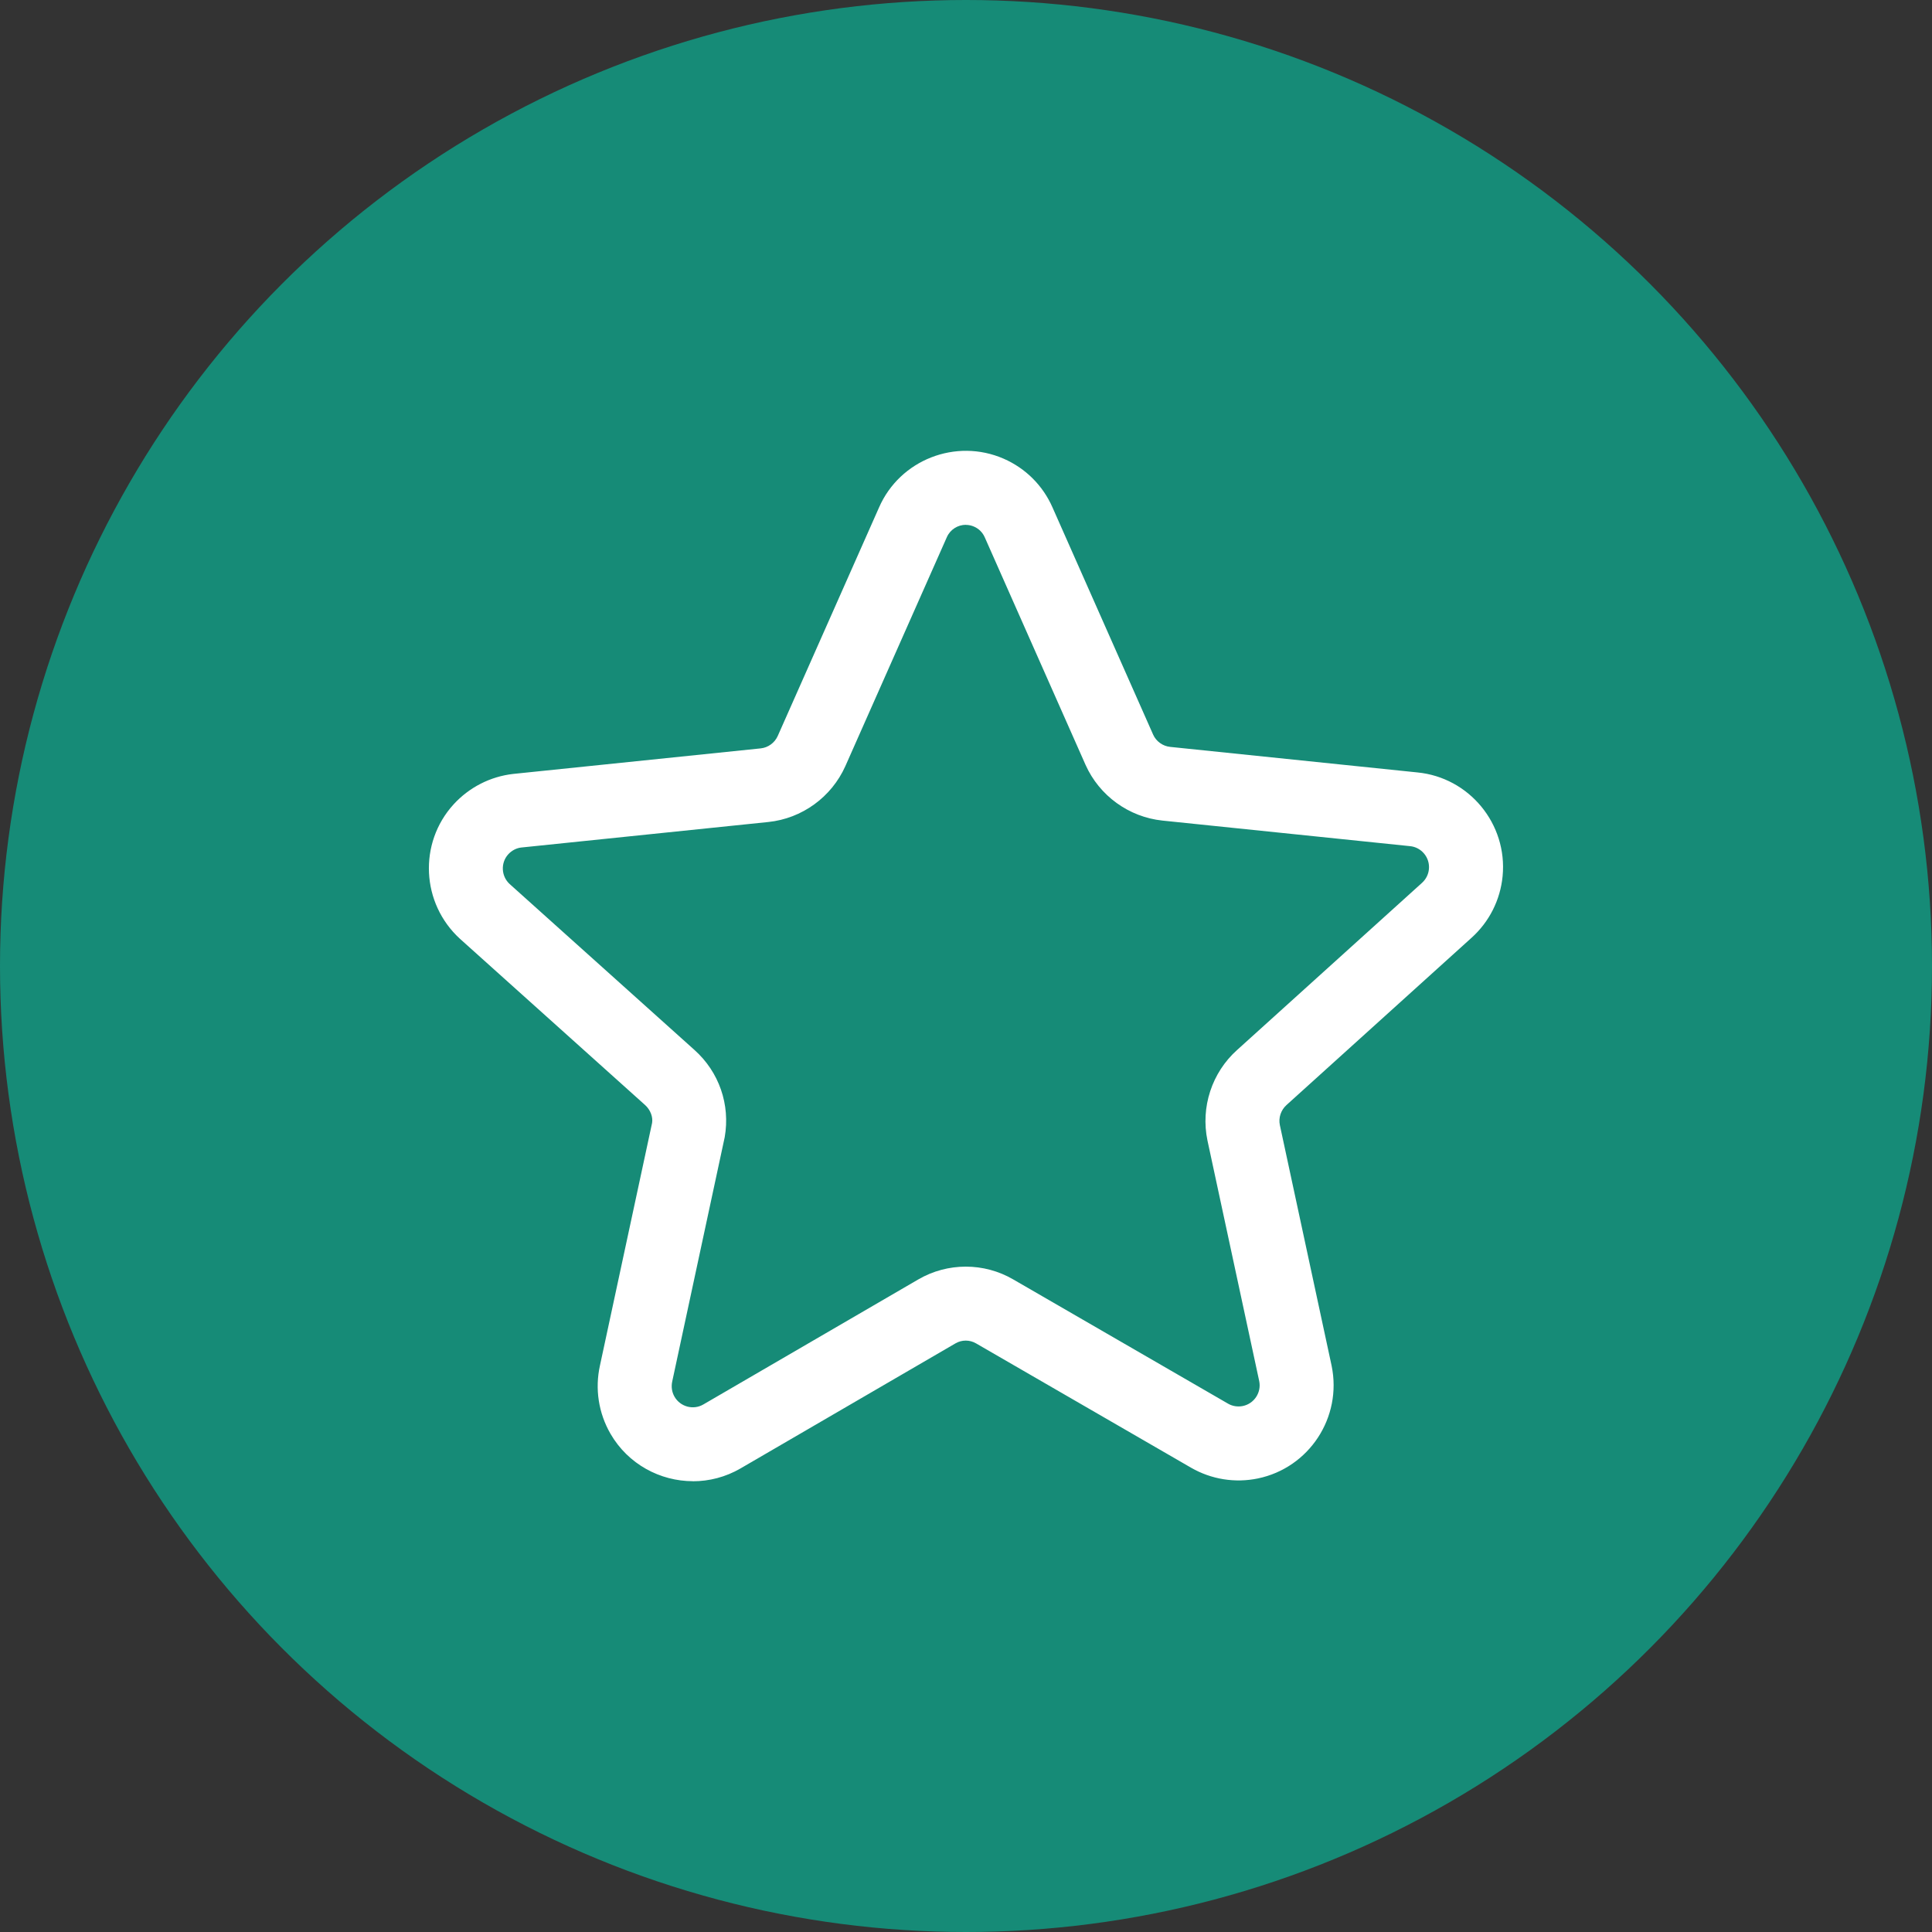
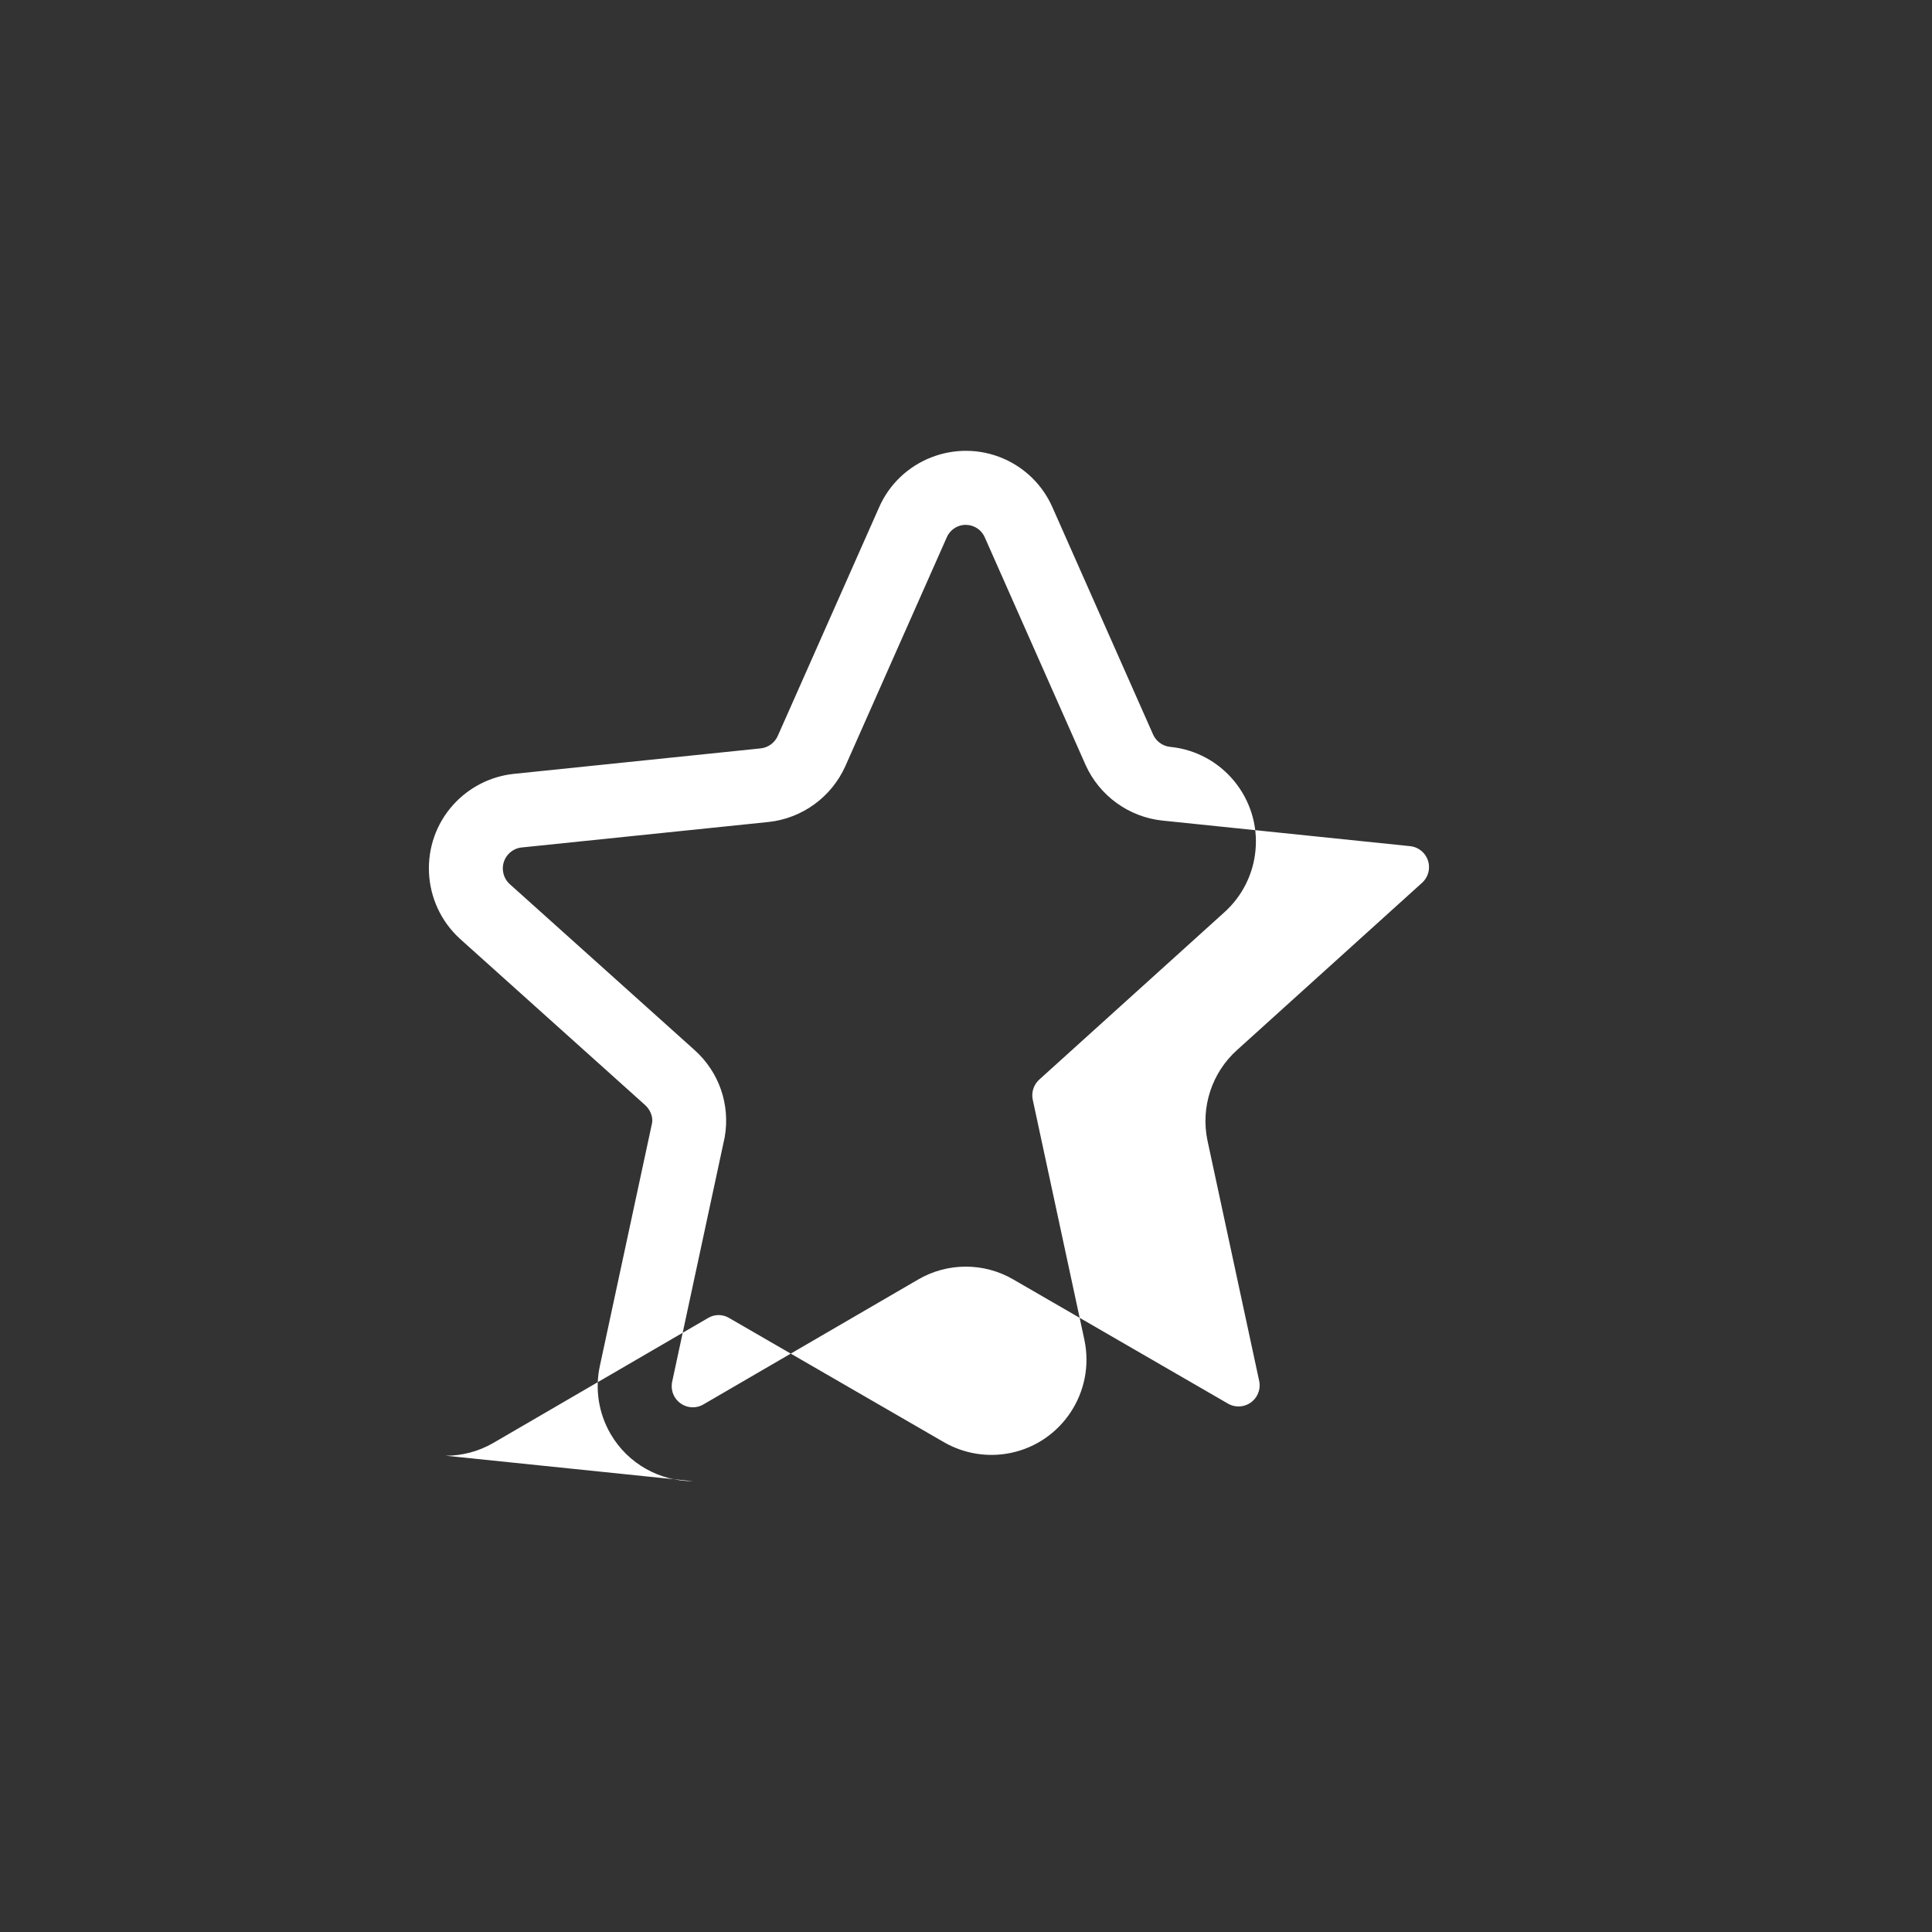
<svg xmlns="http://www.w3.org/2000/svg" id="_レイヤー_1" viewBox="0 0 75 75">
  <rect x="0" y="0" width="75" height="75" fill="#333333" stroke="none" />
  <defs>
    <style>.cls-1{fill:#fff;}.cls-2{fill:#168b77;}</style>
  </defs>
-   <circle class="cls-2" cx="37.5" cy="37.5" r="37.5" />
-   <path class="cls-1" d="M26.901,57.5c-1.274,0-2.516-.659-3.2-1.838-.466-.806-.612-1.749-.41-2.657l2.023-9.412c.038-.226-.06-.506-.272-.696l-7.183-6.45c-1.511-1.379-1.62-3.719-.25-5.222,.605-.661,1.425-1.08,2.31-1.181l9.611-.992c.288-.03,.541-.214,.661-.48l3.933-8.872c.807-1.85,2.981-2.702,4.837-1.894,.854,.373,1.527,1.046,1.899,1.897l3.905,8.816c.117,.261,.371,.445,.66,.475l9.594,.991c2.016,.194,3.507,2.001,3.312,4.027-.089,.922-.517,1.772-1.206,2.392l-7.18,6.49c-.222,.199-.321,.497-.261,.783l2.009,9.341c.415,2.004-.87,3.961-2.862,4.375-.887,.184-1.807,.036-2.591-.415l-8.348-4.827c-.248-.145-.553-.146-.8-.002l-8.345,4.855c-.582,.338-1.22,.498-1.848,.498Zm10.593-37.127c-.31,0-.607,.18-.739,.483l-3.939,8.886c-.539,1.203-1.683,2.032-2.989,2.168l-9.597,.991c-.181,.021-.364,.114-.499,.262-.302,.332-.278,.851,.055,1.156l7.174,6.441c.955,.855,1.394,2.12,1.173,3.385l-2.036,9.477c-.047,.213-.015,.422,.089,.601,.227,.391,.731,.525,1.119,.297l8.343-4.853c1.138-.662,2.55-.662,3.686,0l8.341,4.824c.17,.099,.377,.13,.572,.09,.442-.092,.727-.527,.635-.969l-2.009-9.339c-.269-1.294,.172-2.636,1.15-3.512l7.178-6.488c.155-.14,.25-.328,.269-.533,.021-.217-.044-.43-.183-.599-.14-.169-.336-.274-.553-.294l-9.605-.992c-1.307-.136-2.451-.965-2.988-2.163l-3.909-8.825-.004-.008c-.081-.187-.229-.335-.416-.416-.104-.046-.213-.067-.319-.067Z" />
+   <path class="cls-1" d="M26.901,57.5c-1.274,0-2.516-.659-3.2-1.838-.466-.806-.612-1.749-.41-2.657l2.023-9.412c.038-.226-.06-.506-.272-.696l-7.183-6.45c-1.511-1.379-1.62-3.719-.25-5.222,.605-.661,1.425-1.08,2.31-1.181l9.611-.992c.288-.03,.541-.214,.661-.48l3.933-8.872c.807-1.85,2.981-2.702,4.837-1.894,.854,.373,1.527,1.046,1.899,1.897l3.905,8.816c.117,.261,.371,.445,.66,.475c2.016,.194,3.507,2.001,3.312,4.027-.089,.922-.517,1.772-1.206,2.392l-7.18,6.49c-.222,.199-.321,.497-.261,.783l2.009,9.341c.415,2.004-.87,3.961-2.862,4.375-.887,.184-1.807,.036-2.591-.415l-8.348-4.827c-.248-.145-.553-.146-.8-.002l-8.345,4.855c-.582,.338-1.22,.498-1.848,.498Zm10.593-37.127c-.31,0-.607,.18-.739,.483l-3.939,8.886c-.539,1.203-1.683,2.032-2.989,2.168l-9.597,.991c-.181,.021-.364,.114-.499,.262-.302,.332-.278,.851,.055,1.156l7.174,6.441c.955,.855,1.394,2.12,1.173,3.385l-2.036,9.477c-.047,.213-.015,.422,.089,.601,.227,.391,.731,.525,1.119,.297l8.343-4.853c1.138-.662,2.55-.662,3.686,0l8.341,4.824c.17,.099,.377,.13,.572,.09,.442-.092,.727-.527,.635-.969l-2.009-9.339c-.269-1.294,.172-2.636,1.15-3.512l7.178-6.488c.155-.14,.25-.328,.269-.533,.021-.217-.044-.43-.183-.599-.14-.169-.336-.274-.553-.294l-9.605-.992c-1.307-.136-2.451-.965-2.988-2.163l-3.909-8.825-.004-.008c-.081-.187-.229-.335-.416-.416-.104-.046-.213-.067-.319-.067Z" />
</svg>